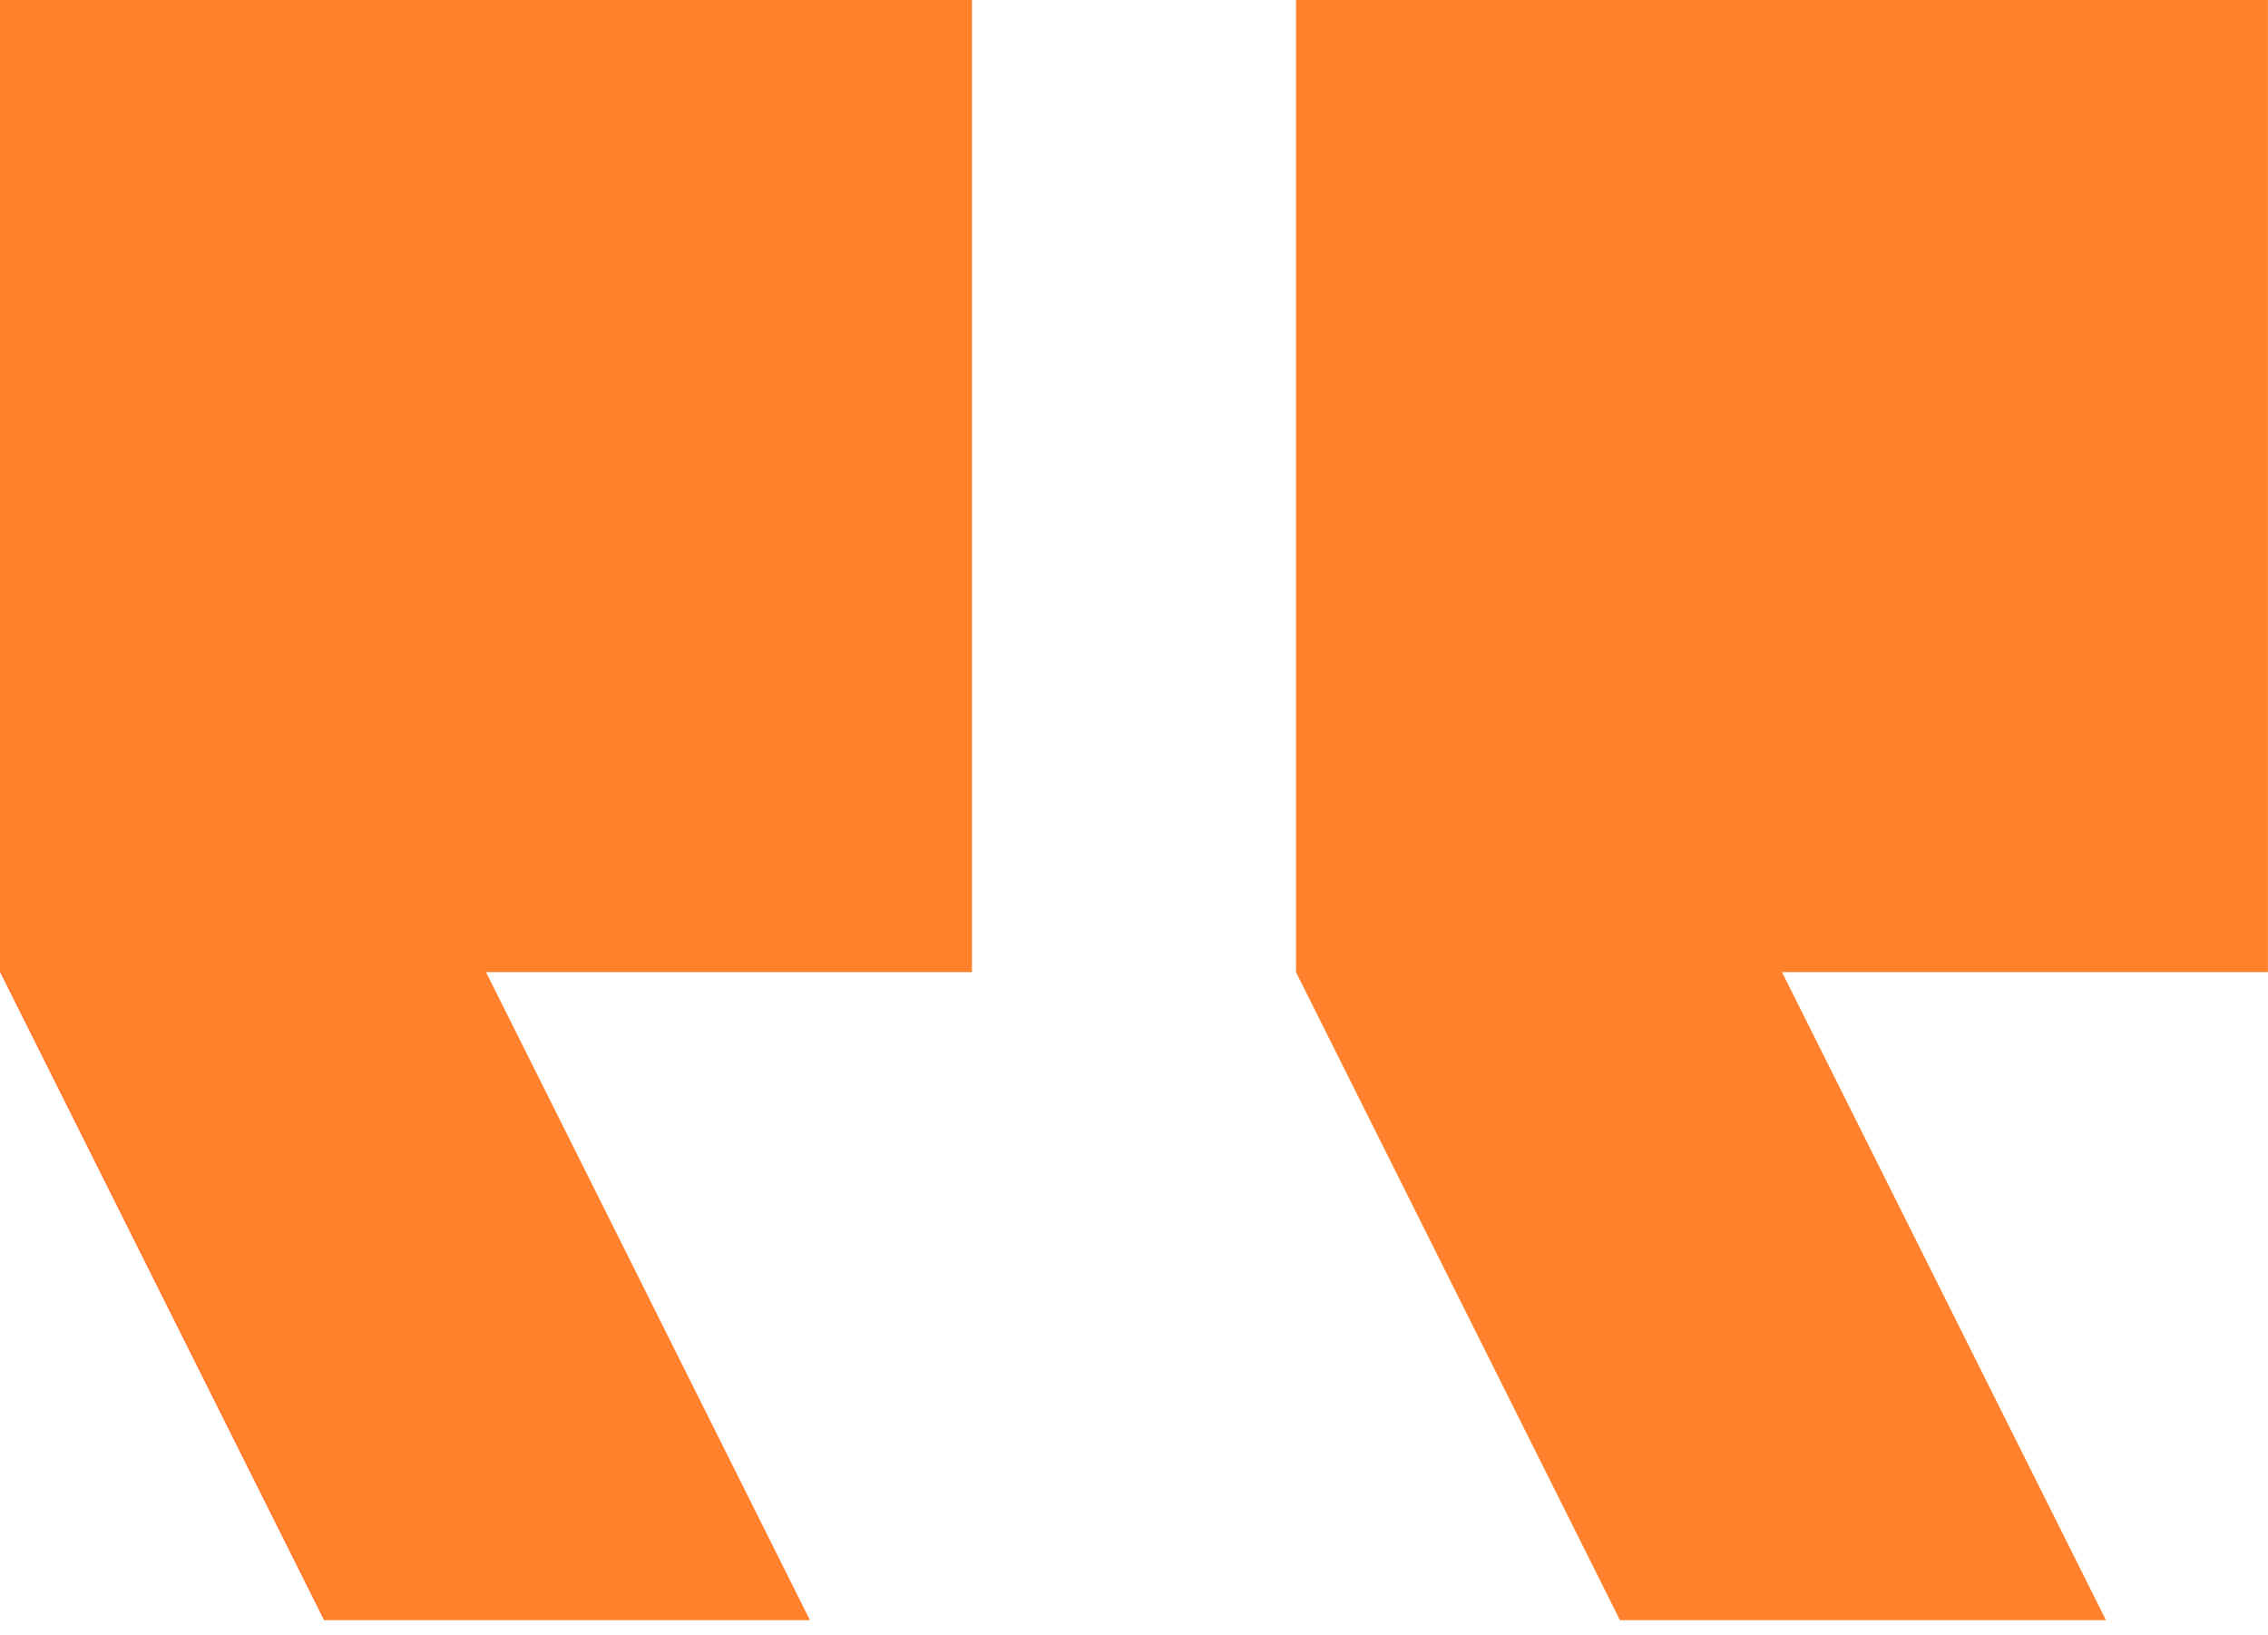
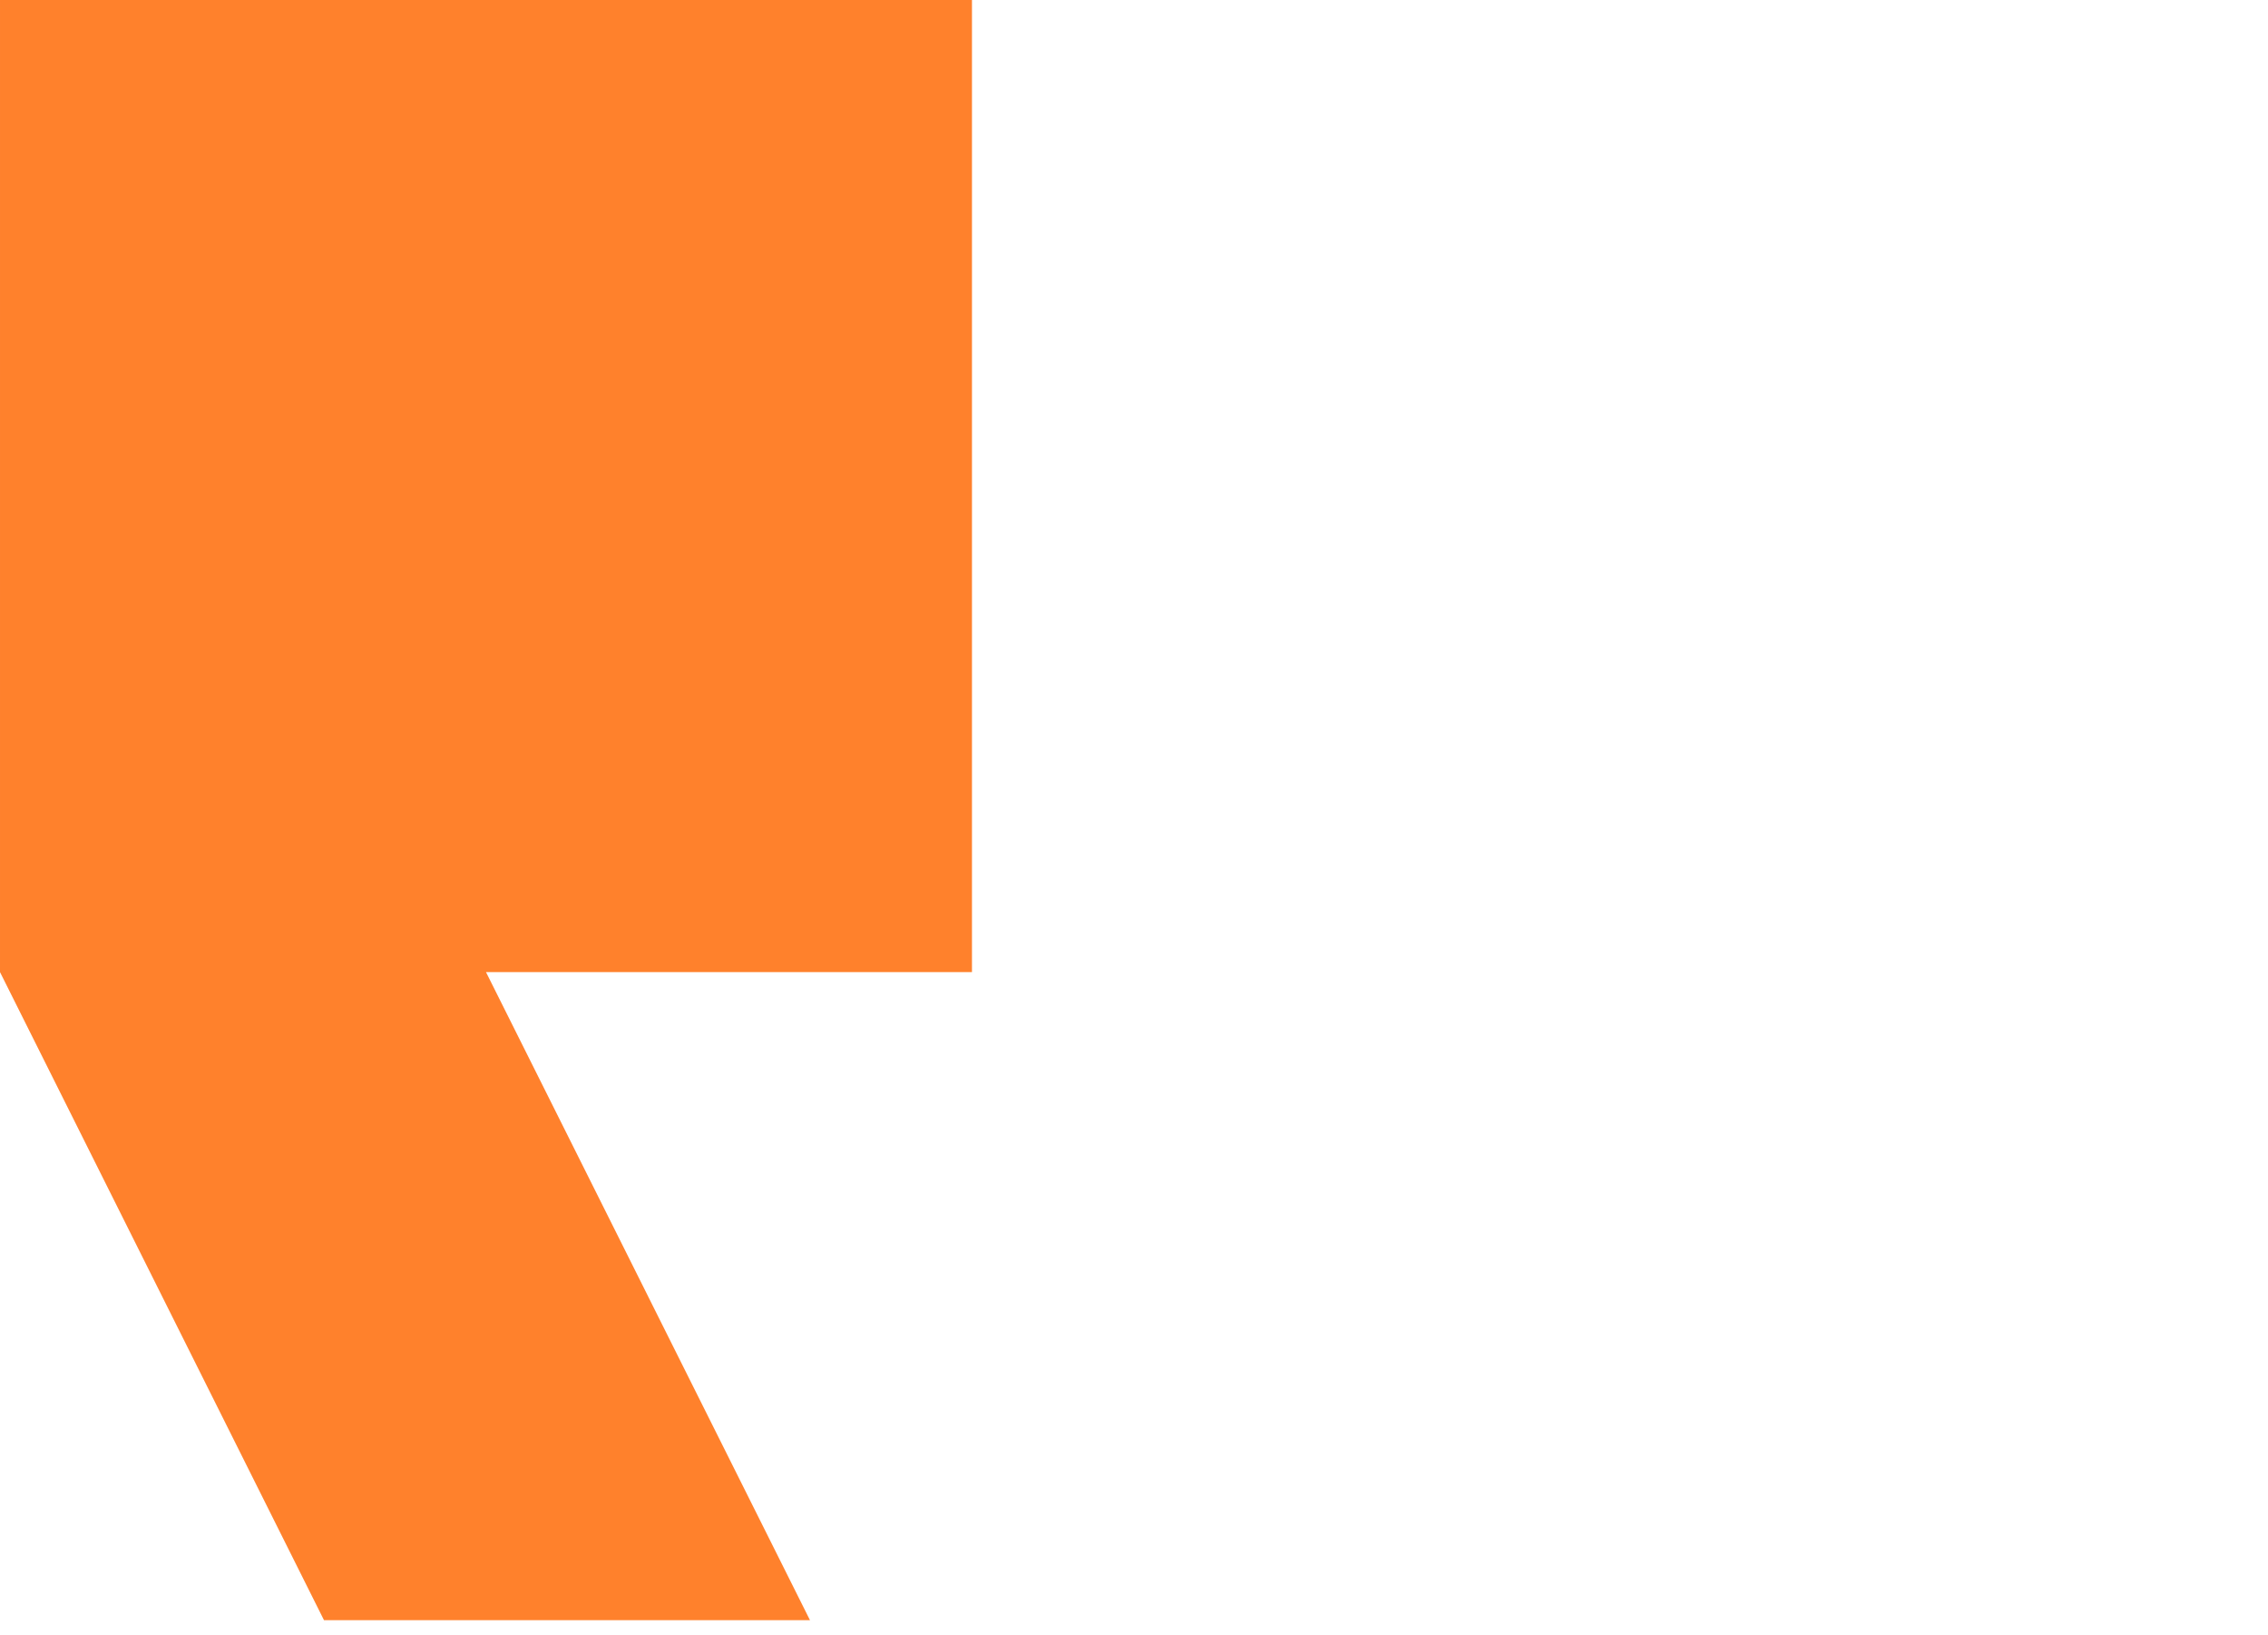
<svg xmlns="http://www.w3.org/2000/svg" width="43" height="31" viewBox="0 0 43 31" fill="none">
-   <path d="M42.999 18.428H33.785L39.928 30.714H30.714L24.571 18.428V0H42.999V18.428Z" fill="#FF812C" />
  <path d="M18.428 0V18.428H9.214L15.357 30.714H6.143L4.00543e-05 18.428V0H18.428Z" fill="#FF812C" />
</svg>